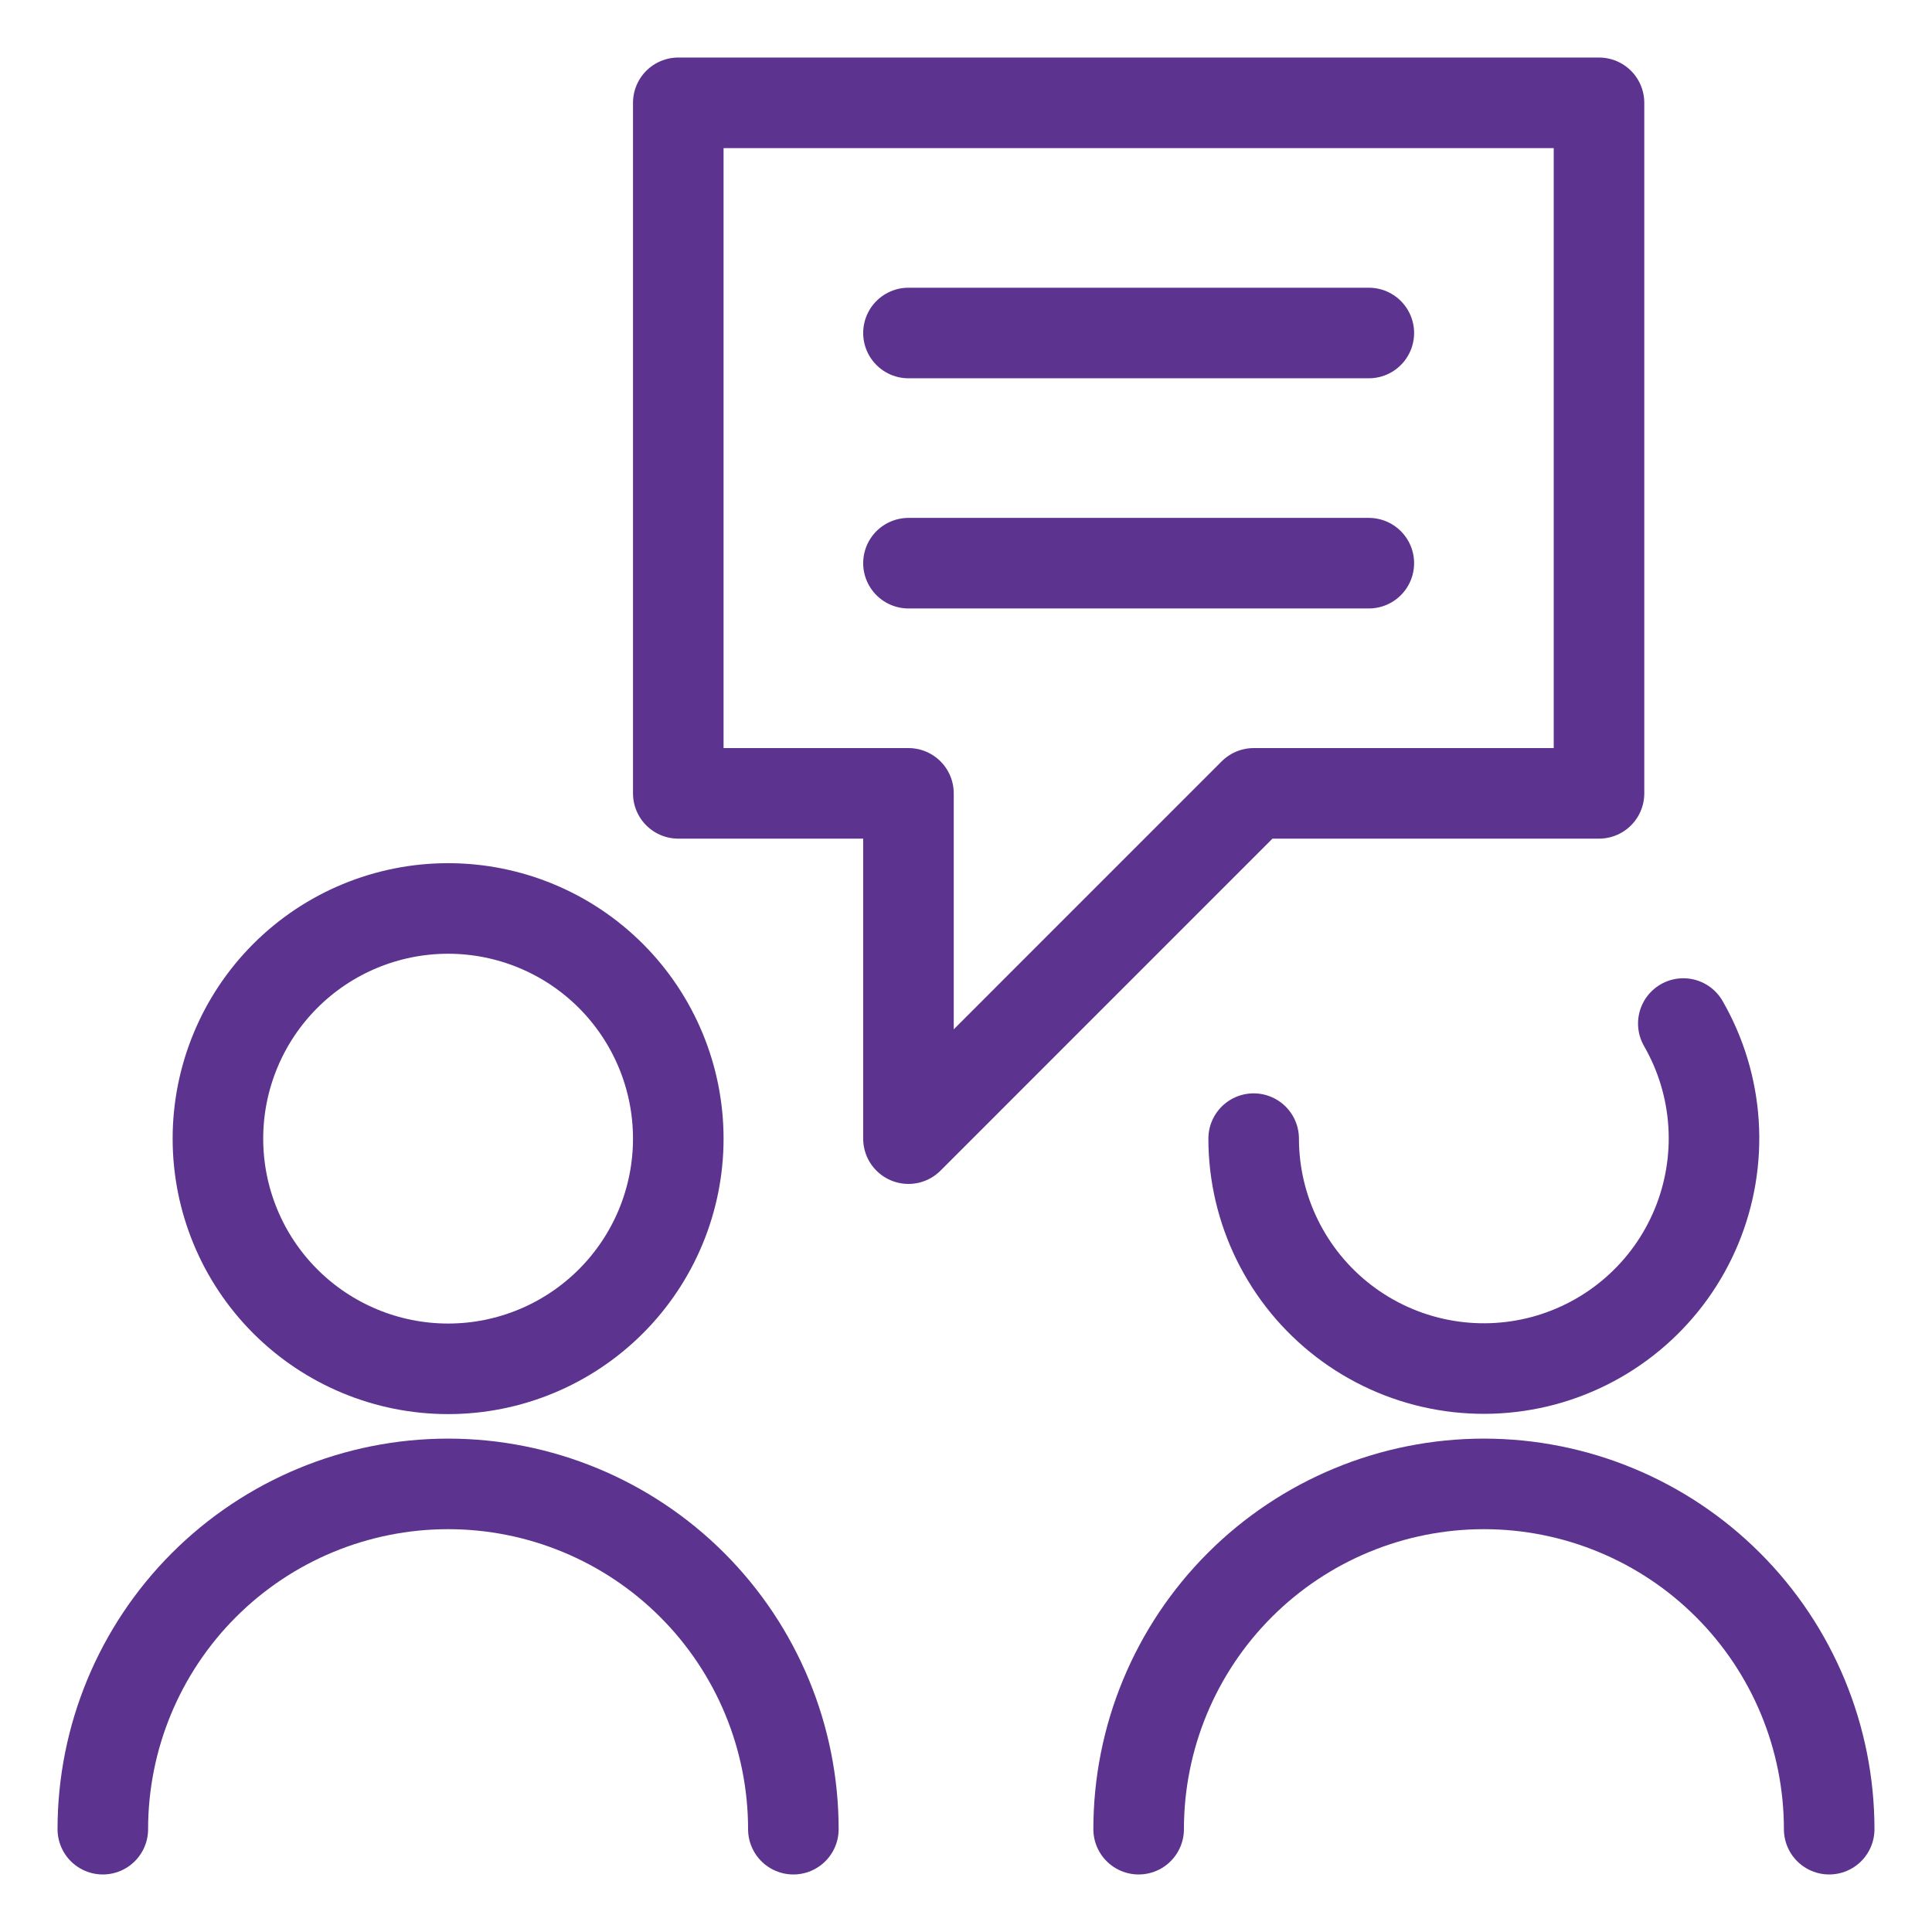
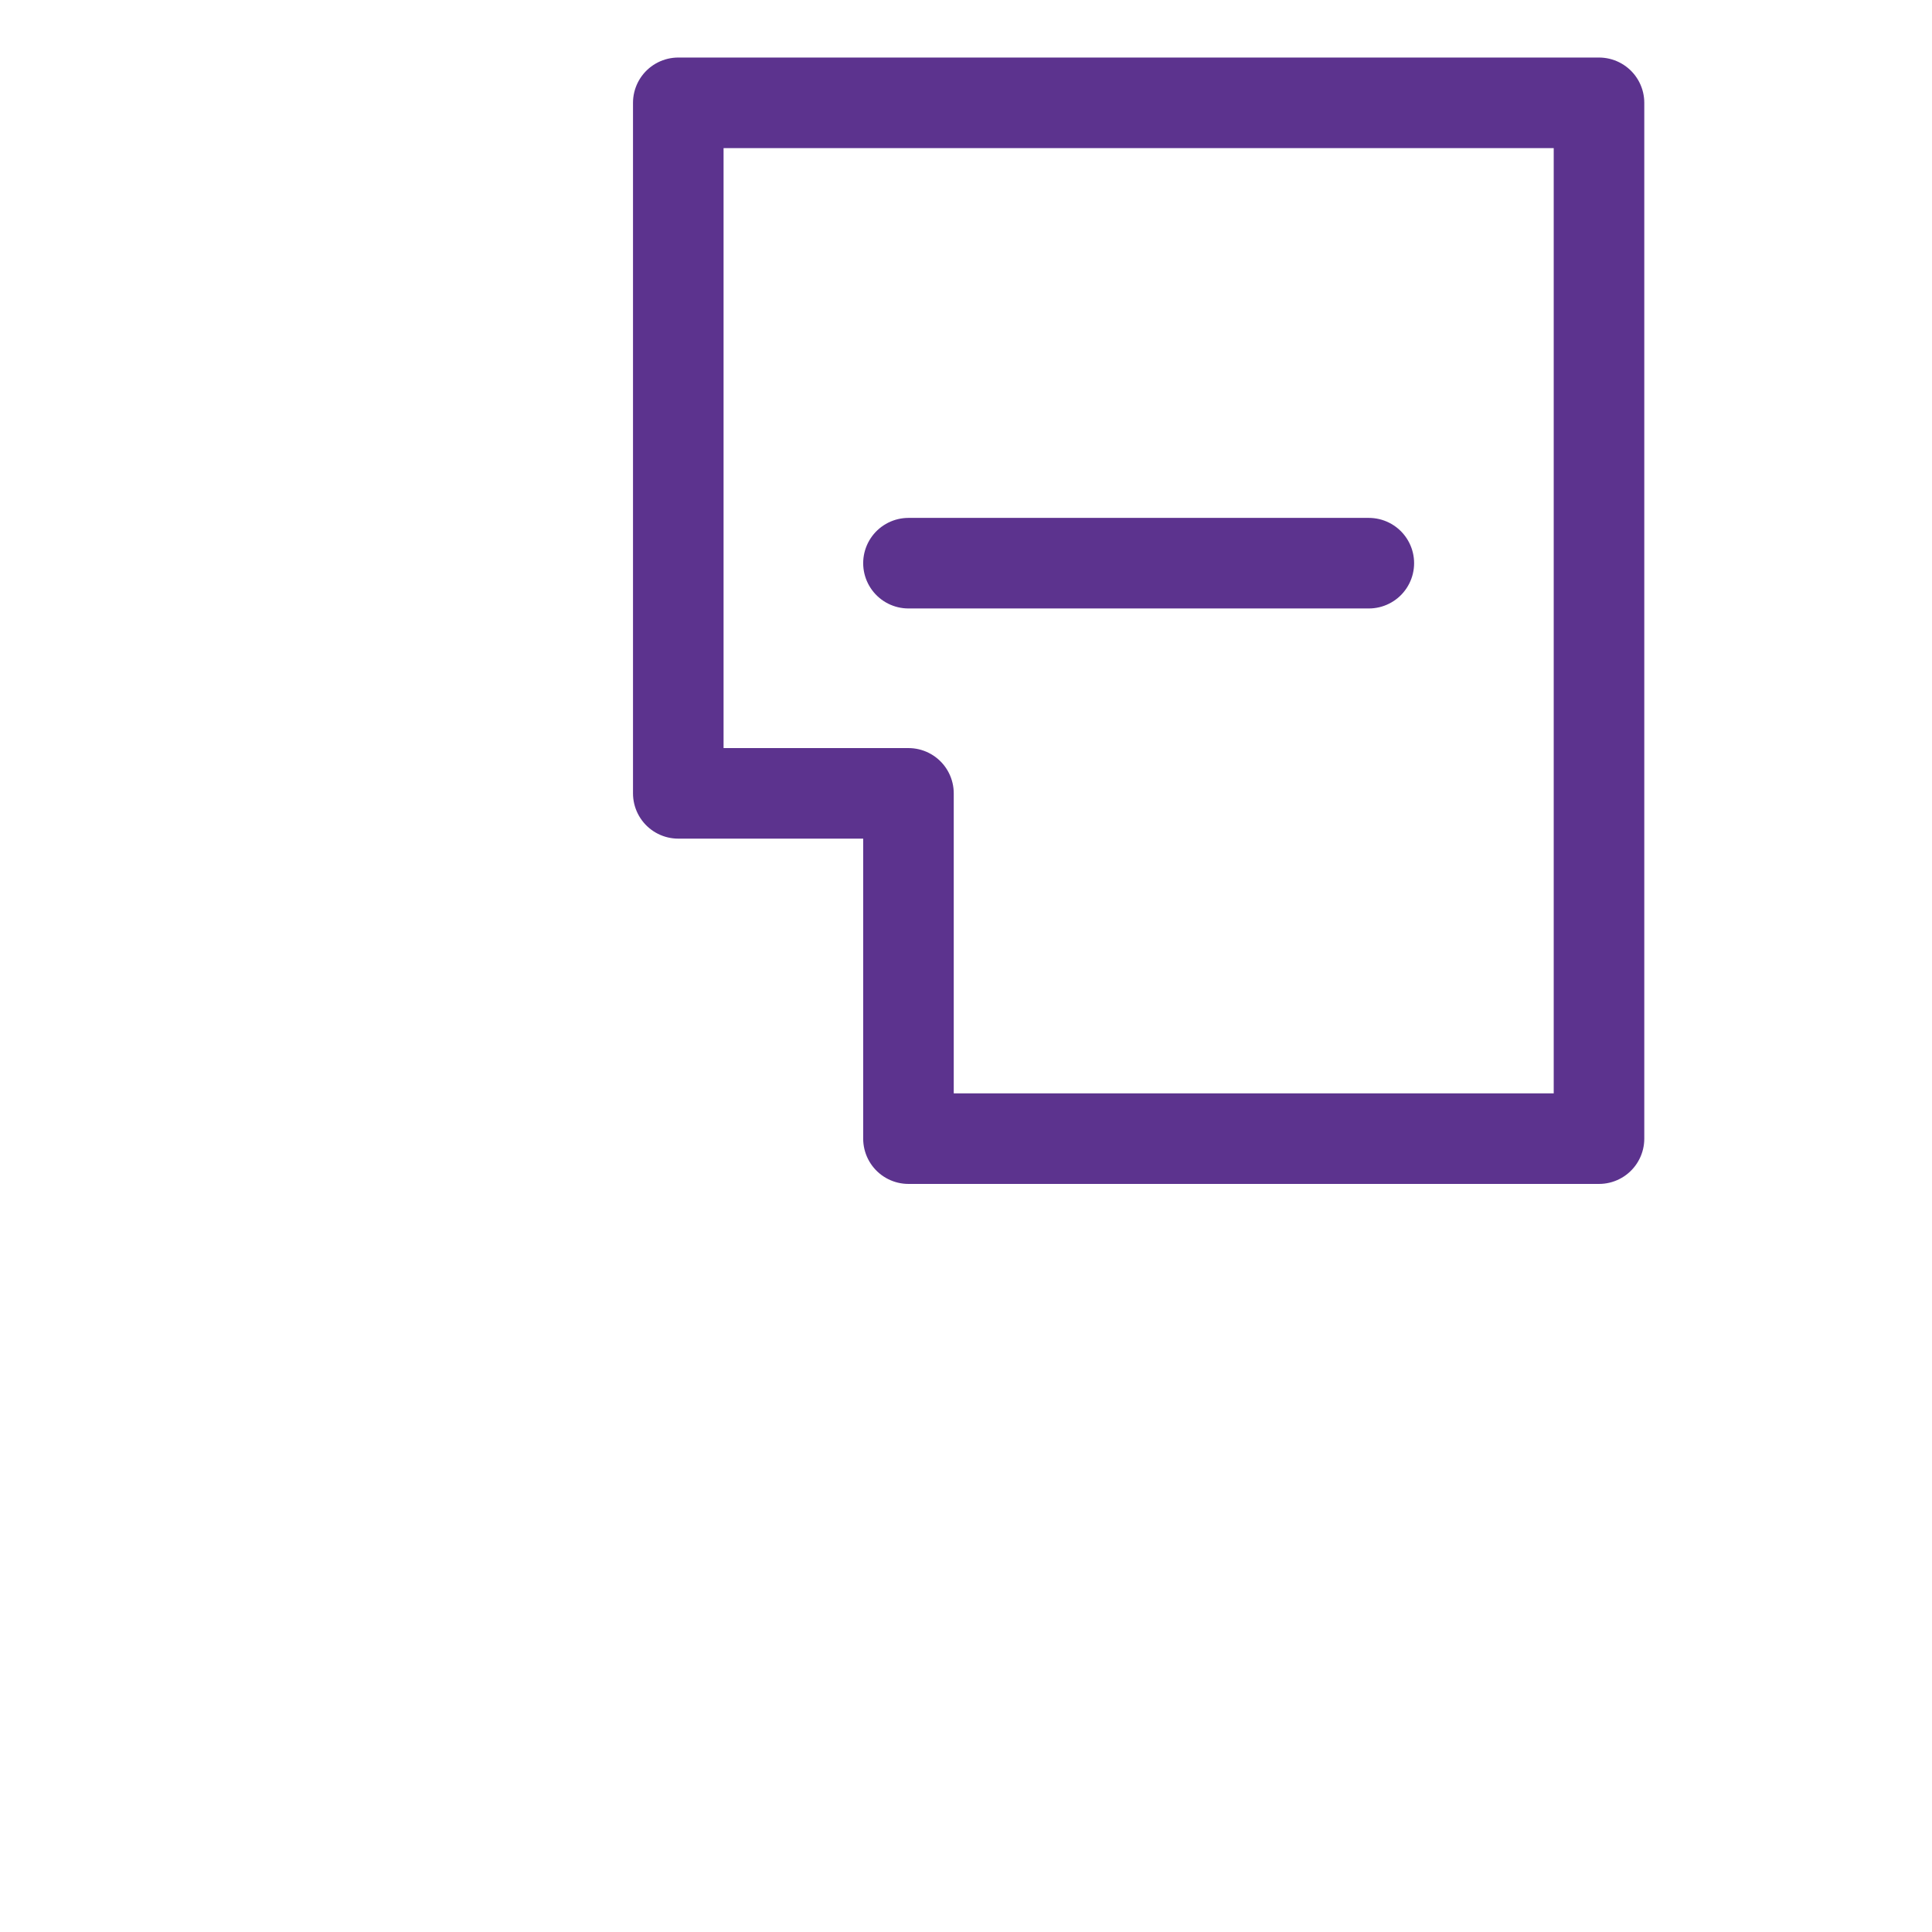
<svg xmlns="http://www.w3.org/2000/svg" width="64" height="64" viewBox="0 0 64 64" fill="none">
-   <path d="M7.219 37.719C7.219 39.741 8.022 41.681 9.452 43.11C10.882 44.54 12.822 45.344 14.844 45.344C16.866 45.344 18.805 44.54 20.235 43.11C21.665 41.681 22.469 39.741 22.469 37.719C22.469 35.697 21.665 33.757 20.235 32.327C18.805 30.897 16.866 30.094 14.844 30.094C12.822 30.094 10.882 30.897 9.452 32.327C8.022 33.757 7.219 35.697 7.219 37.719Z" stroke="#5C338E" stroke-width="3" stroke-linecap="round" stroke-linejoin="round" />
-   <path d="M3.406 60.594C3.406 57.56 4.611 54.651 6.756 52.506C8.901 50.361 11.81 49.156 14.844 49.156C17.877 49.156 20.786 50.361 22.931 52.506C25.076 54.651 26.281 57.56 26.281 60.594" stroke="#5C338E" stroke-width="3" stroke-linecap="round" stroke-linejoin="round" />
-   <path d="M55.762 33.906C56.345 34.919 56.688 36.053 56.763 37.219C56.838 38.385 56.644 39.553 56.196 40.633C55.748 41.713 55.058 42.675 54.179 43.445C53.3 44.215 52.256 44.773 51.127 45.076C49.998 45.378 48.814 45.417 47.668 45.189C46.521 44.961 45.443 44.473 44.515 43.762C43.587 43.051 42.836 42.136 42.318 41.088C41.8 40.04 41.53 38.888 41.529 37.719" stroke="#5C338E" stroke-width="3" stroke-linecap="round" stroke-linejoin="round" />
-   <path d="M37.719 60.594C37.719 57.56 38.924 54.651 41.069 52.506C43.214 50.361 46.123 49.156 49.156 49.156C52.19 49.156 55.099 50.361 57.244 52.506C59.389 54.651 60.594 57.56 60.594 60.594" stroke="#5C338E" stroke-width="3" stroke-linecap="round" stroke-linejoin="round" />
-   <path d="M22.469 26.281H30.094V37.719L41.531 26.281H52.969V3.406H22.469V26.281Z" stroke="#5C338E" stroke-width="3" stroke-linecap="round" stroke-linejoin="round" />
-   <path d="M30.094 11.031H45.344" stroke="#5C338E" stroke-width="3" stroke-linecap="round" stroke-linejoin="round" />
+   <path d="M22.469 26.281H30.094V37.719H52.969V3.406H22.469V26.281Z" stroke="#5C338E" stroke-width="3" stroke-linecap="round" stroke-linejoin="round" />
  <path d="M30.094 18.656H45.344" stroke="#5C338E" stroke-width="3" stroke-linecap="round" stroke-linejoin="round" />
</svg>